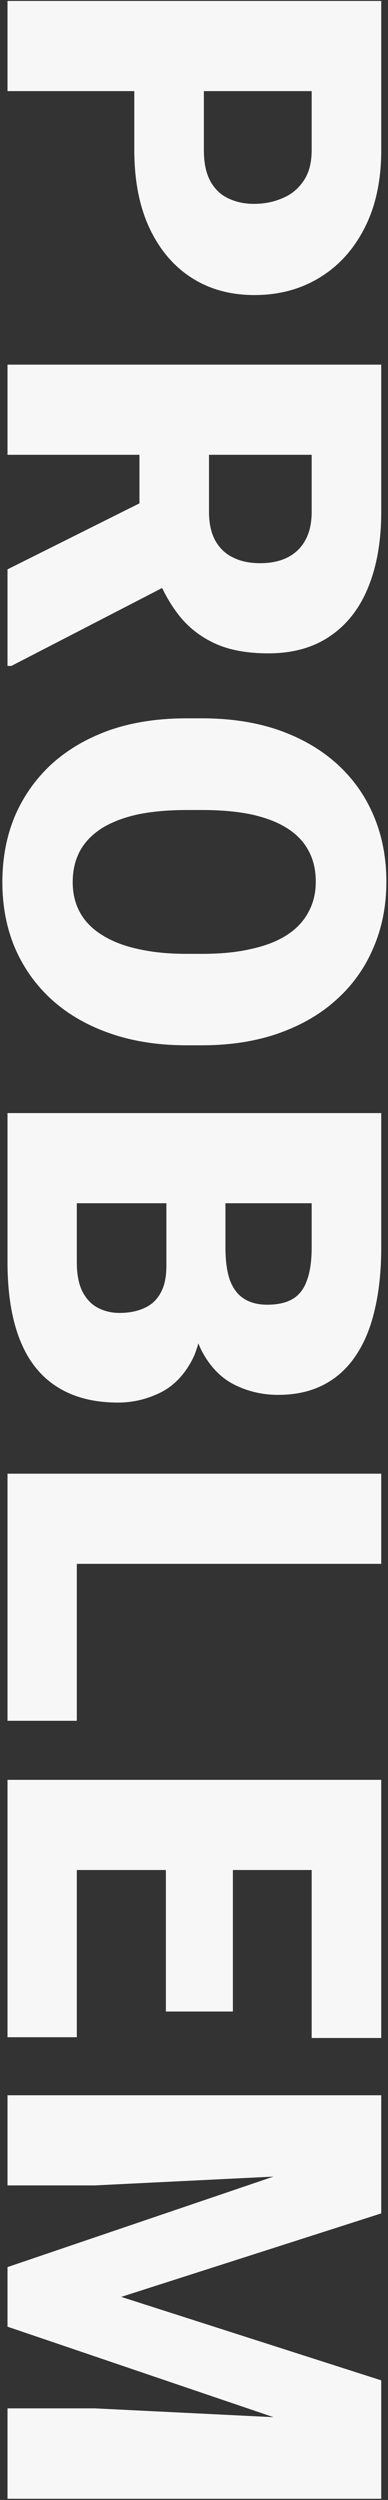
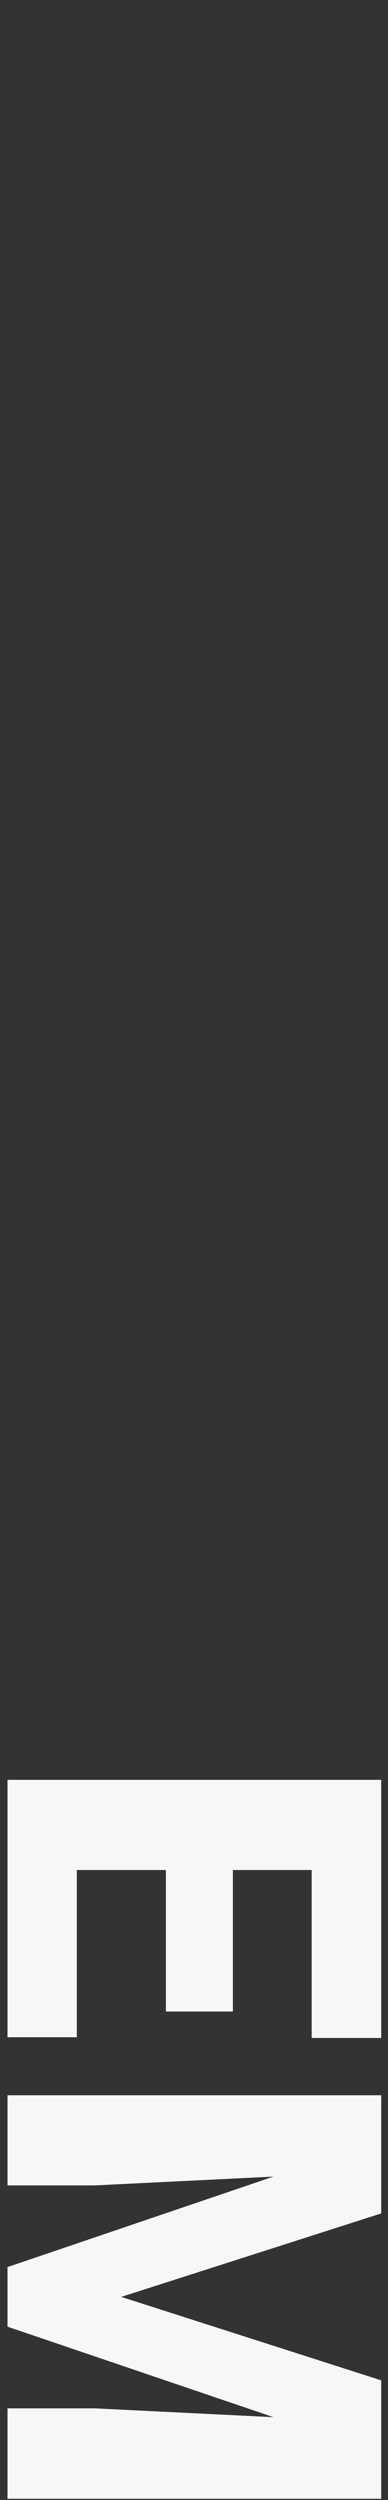
<svg xmlns="http://www.w3.org/2000/svg" width="155" height="998" viewBox="0 0 155 998" fill="none">
  <rect x="0" y="0" width="155" height="998" fill="#333333" stroke="none" />
  <path d="M152.297 854.278L152.297 883.604L48.425 916.929L152.297 950.254L152.297 979.581L3 928.824L3 905.035L152.297 854.278ZM152.297 836.436L152.297 866.788L37.863 872.427L3 872.427L3 836.436L152.297 836.436ZM152.297 967.071L152.297 997.525L3 997.525L3 961.431L37.863 961.431L152.297 967.071Z" fill="#F7F7F7" />
  <path d="M30.686 813.271L3 813.271L3 733.7L30.686 733.7L30.686 813.271ZM152.297 746.518L3 746.518L3 710.526L152.297 710.526L152.297 746.518ZM93.029 803.017L66.267 803.017L66.267 733.7L93.029 733.7L93.029 803.017ZM152.297 813.578L124.509 813.578L124.509 733.7L152.297 733.7L152.297 813.578Z" fill="#F7F7F7" />
-   <path d="M30.686 686.95L3 686.95L3 611.482L30.686 611.482L30.686 686.95ZM152.297 624.299L3 624.299L3 588.308L152.297 588.308L152.297 624.299Z" fill="#F7F7F7" />
-   <path d="M66.472 505.26L66.472 466.807L90.056 466.602L90.056 497.774C90.056 503.38 90.671 507.857 91.901 511.207C93.2 514.556 95.08 516.983 97.541 518.487C100.002 520.059 103.078 520.845 106.77 520.845C111.008 520.845 114.426 520.059 117.023 518.487C119.621 516.915 121.501 514.42 122.663 511.002C123.894 507.652 124.509 503.311 124.509 497.979L124.509 480.343L3 480.343L3 444.351L152.297 444.351L152.297 497.979C152.297 507.208 151.442 515.445 149.733 522.691C148.093 529.937 145.563 536.09 142.146 541.148C138.728 546.275 134.421 550.172 129.226 552.838C124.099 555.504 118.049 556.837 111.076 556.837C104.992 556.837 99.284 555.538 93.952 552.94C88.62 550.343 84.279 546.002 80.93 539.918C77.648 533.902 75.939 525.665 75.803 515.206L66.472 505.26ZM3 503.824L3 458.092L30.686 470.396L30.686 503.824C30.686 508.746 31.438 512.677 32.941 515.616C34.514 518.624 36.564 520.777 39.094 522.076C41.691 523.443 44.562 524.127 47.707 524.127C51.535 524.127 54.851 523.477 57.653 522.178C60.456 520.948 62.609 518.966 64.113 516.231C65.686 513.497 66.472 509.84 66.472 505.26L66.472 475.01L90.056 475.216L90.056 511.412L80.622 519.82C81.032 529.801 79.631 537.696 76.418 543.507C73.205 549.385 68.967 553.59 63.703 556.119C58.439 558.648 52.937 559.913 47.194 559.913C37.419 559.913 29.25 557.794 22.688 553.555C16.125 549.385 11.203 543.131 7.922 534.791C4.641 526.451 3 516.129 3 503.824Z" fill="#F7F7F7" />
-   <path d="M80.622 417.289L74.572 417.289C63.156 417.289 52.902 415.683 43.81 412.47C34.787 409.325 27.062 404.848 20.637 399.037C14.279 393.227 9.392 386.357 5.974 378.427C2.624 370.497 0.949 361.747 0.949 352.177C0.949 342.538 2.624 333.72 5.974 325.722C9.392 317.792 14.279 310.888 20.637 305.009C27.062 299.198 34.787 294.687 43.81 291.474C52.902 288.329 63.156 286.757 74.572 286.757L80.622 286.757C92.038 286.757 102.292 288.329 111.384 291.474C120.476 294.687 128.2 299.164 134.558 304.906C140.983 310.717 145.871 317.587 149.221 325.517C152.639 333.515 154.348 342.333 154.348 351.972C154.348 361.542 152.639 370.292 149.221 378.222C145.871 386.22 140.983 393.124 134.558 398.935C128.2 404.745 120.476 409.257 111.384 412.47C102.292 415.683 92.038 417.289 80.622 417.289ZM74.572 380.785L80.827 380.785C88.21 380.785 94.704 380.136 100.31 378.837C105.983 377.607 110.734 375.761 114.562 373.3C118.391 370.839 121.262 367.797 123.176 364.174C125.158 360.619 126.149 356.552 126.149 351.972C126.149 347.187 125.158 343.017 123.176 339.462C121.262 335.907 118.391 332.934 114.562 330.541C110.734 328.149 105.983 326.337 100.31 325.107C94.704 323.945 88.21 323.364 80.827 323.364L74.572 323.364C67.258 323.364 60.764 323.945 55.09 325.107C49.484 326.337 44.733 328.149 40.837 330.541C36.94 333.002 34.001 336.01 32.019 339.565C30.036 343.188 29.045 347.392 29.045 352.177C29.045 356.757 30.036 360.824 32.019 364.379C34.001 367.934 36.94 370.907 40.837 373.3C44.733 375.761 49.484 377.607 55.09 378.837C60.764 380.136 67.258 380.785 74.572 380.785Z" fill="#F7F7F7" />
-   <path d="M152.297 145.569L152.297 204.324C152.297 215.808 150.588 225.789 147.17 234.265C143.752 242.742 138.693 249.27 131.994 253.85C125.295 258.499 117.023 260.823 107.18 260.823C98.635 260.823 91.491 259.49 85.749 256.824C80.007 254.158 75.256 250.432 71.496 245.647C67.805 240.93 64.763 235.427 62.37 229.138L55.705 217.346L55.705 168.025L83.493 167.82L83.493 204.324C83.493 208.904 84.314 212.698 85.954 215.706C87.595 218.713 89.919 220.969 92.927 222.473C96.003 224.045 99.66 224.832 103.898 224.832C108.205 224.832 111.896 224.045 114.973 222.473C118.049 220.901 120.407 218.577 122.048 215.5C123.688 212.493 124.509 208.767 124.509 204.324L124.509 181.56L3 181.56L3 145.569L152.297 145.569ZM3 227.292L69.035 194.275L69.24 232.419L4.538 265.847L3 265.847L3 227.292Z" fill="#F7F7F7" />
-   <path d="M53.654 59.957L53.654 22.838L81.442 22.838L81.442 59.957C81.442 65.016 82.297 69.117 84.006 72.262C85.715 75.406 88.073 77.696 91.081 79.132C94.157 80.636 97.609 81.388 101.437 81.388C105.539 81.388 109.333 80.636 112.819 79.132C116.306 77.696 119.108 75.406 121.228 72.262C123.415 69.117 124.509 65.016 124.509 59.957L124.509 36.373L3 36.373L3 0.382L152.297 0.382L152.297 59.957C152.297 71.92 150.109 82.208 145.734 90.821C141.359 99.503 135.344 106.168 127.687 110.816C120.1 115.465 111.418 117.789 101.643 117.789C92.004 117.789 83.596 115.465 76.418 110.816C69.24 106.168 63.635 99.503 59.602 90.821C55.637 82.208 53.654 71.92 53.654 59.957Z" fill="#F7F7F7" />
</svg>